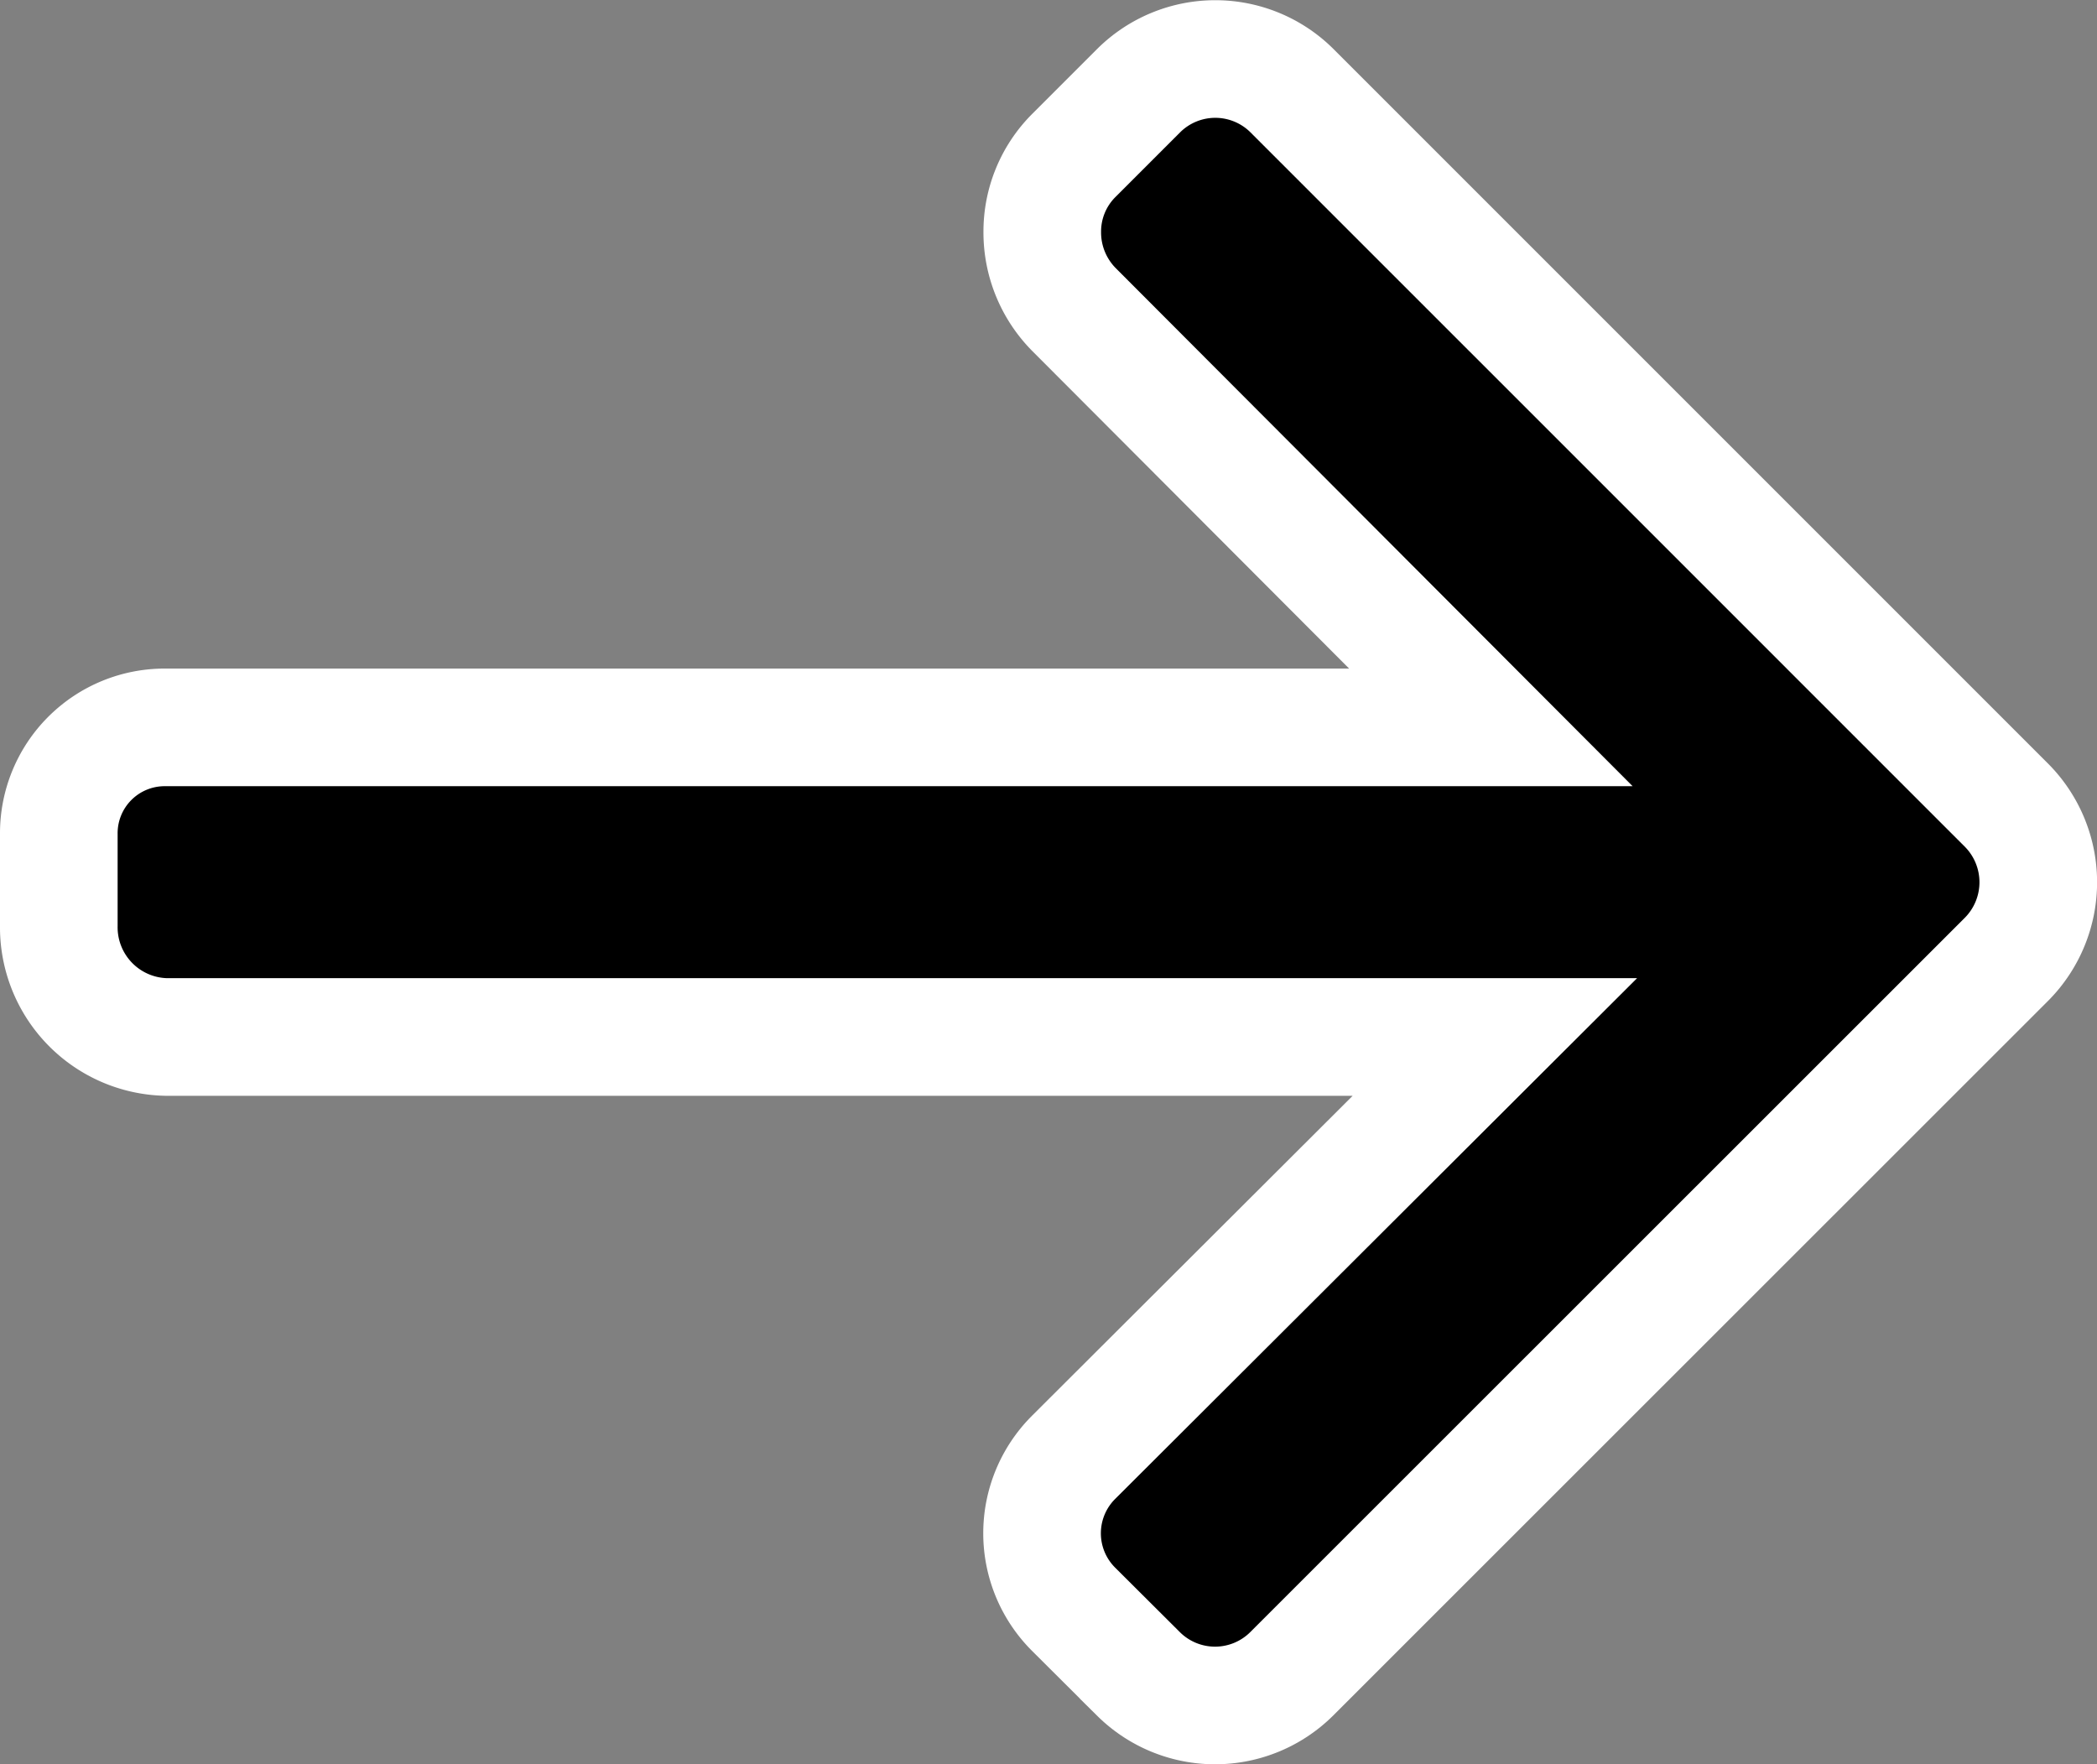
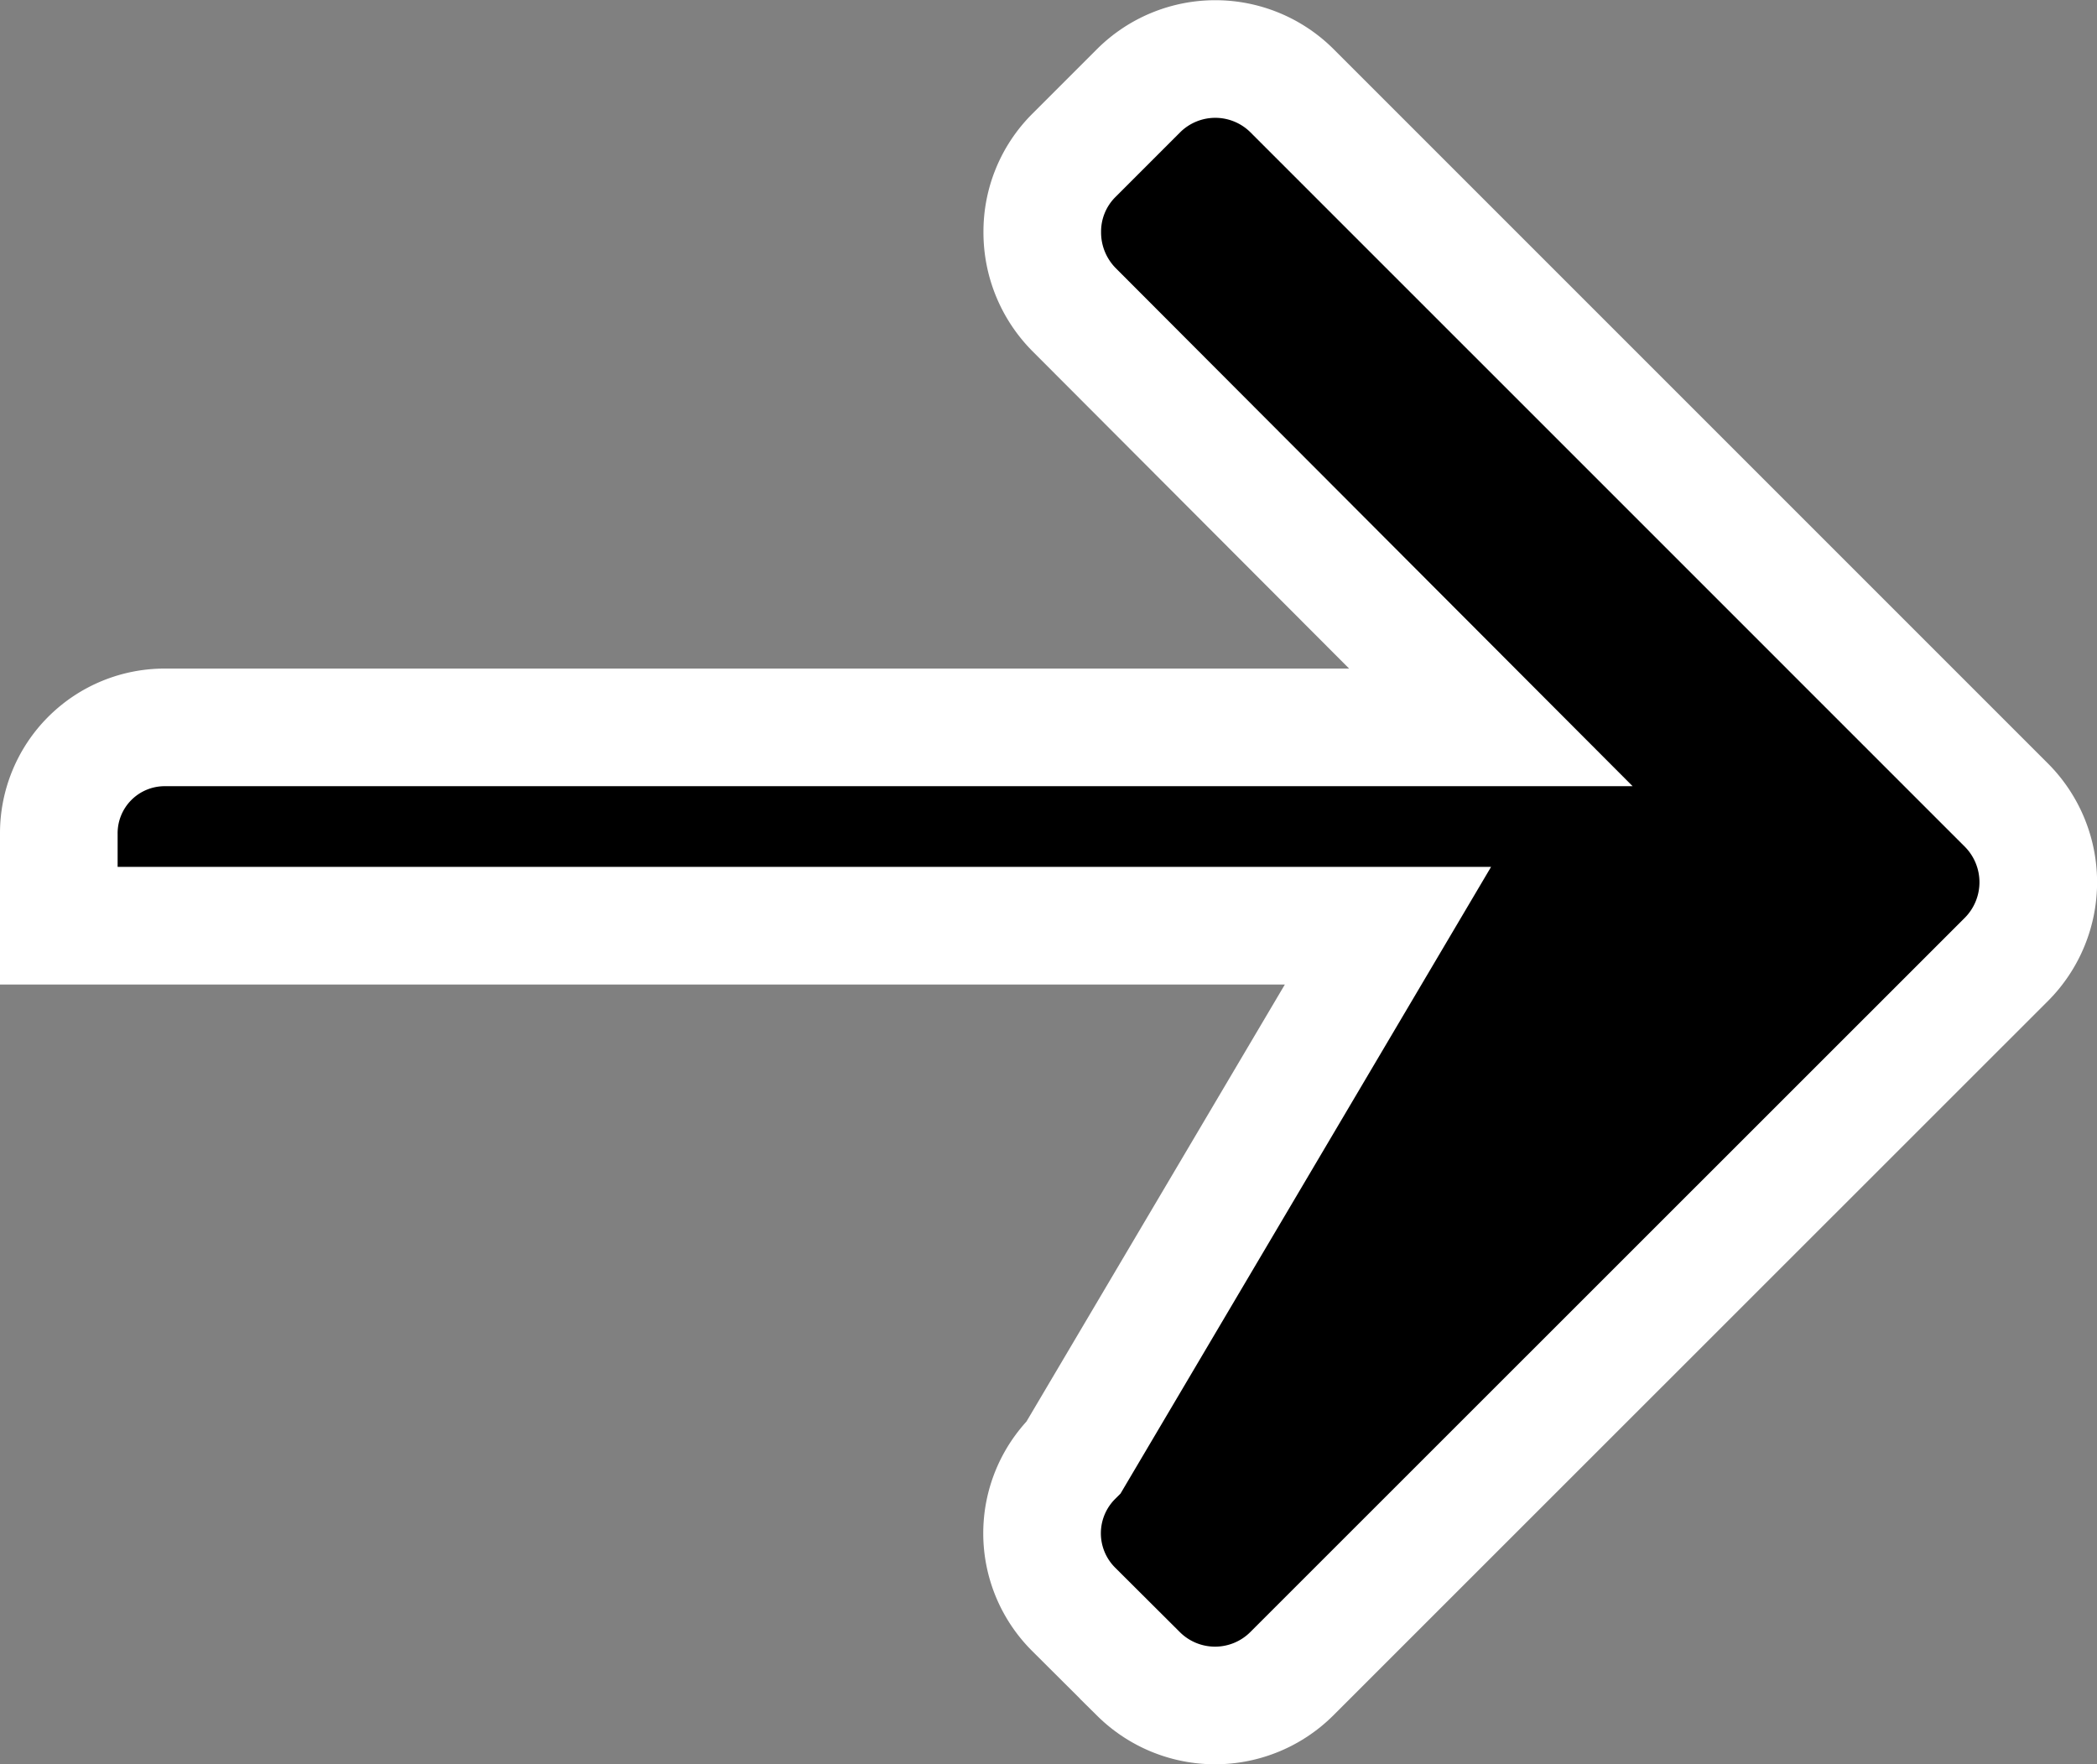
<svg xmlns="http://www.w3.org/2000/svg" width="17.828" height="15" viewBox="0 0 17.828 15">
  <rect x="0" y="0" width="17.828" height="15" fill="#808080" stroke="none" />
  <g id="btn-link-arrow" transform="translate(0.5 -40.846)">
    <g id="Group_2238" data-name="Group 2238" transform="translate(0 41.346)">
-       <path id="Path_7763" data-name="Path 7763" d="M16.559,47.692l-6.077-6.077a.924.924,0,0,0-1.3,0l-.552.552a.914.914,0,0,0-.269.651.932.932,0,0,0,.269.659l3.545,3.553H.909A.9.9,0,0,0,0,47.936v.78a.933.933,0,0,0,.909.946h11.3L8.628,53.235a.912.912,0,0,0,0,1.293l.552.55a.924.924,0,0,0,1.3,0L16.56,49a.929.929,0,0,0,0-1.307Z" transform="translate(0 -41.346)" stroke="#fff" stroke-width="1" />
+       <path id="Path_7763" data-name="Path 7763" d="M16.559,47.692l-6.077-6.077a.924.924,0,0,0-1.3,0l-.552.552a.914.914,0,0,0-.269.651.932.932,0,0,0,.269.659l3.545,3.553H.909A.9.9,0,0,0,0,47.936v.78h11.3L8.628,53.235a.912.912,0,0,0,0,1.293l.552.55a.924.924,0,0,0,1.3,0L16.56,49a.929.929,0,0,0,0-1.307Z" transform="translate(0 -41.346)" stroke="#fff" stroke-width="1" />
    </g>
  </g>
</svg>